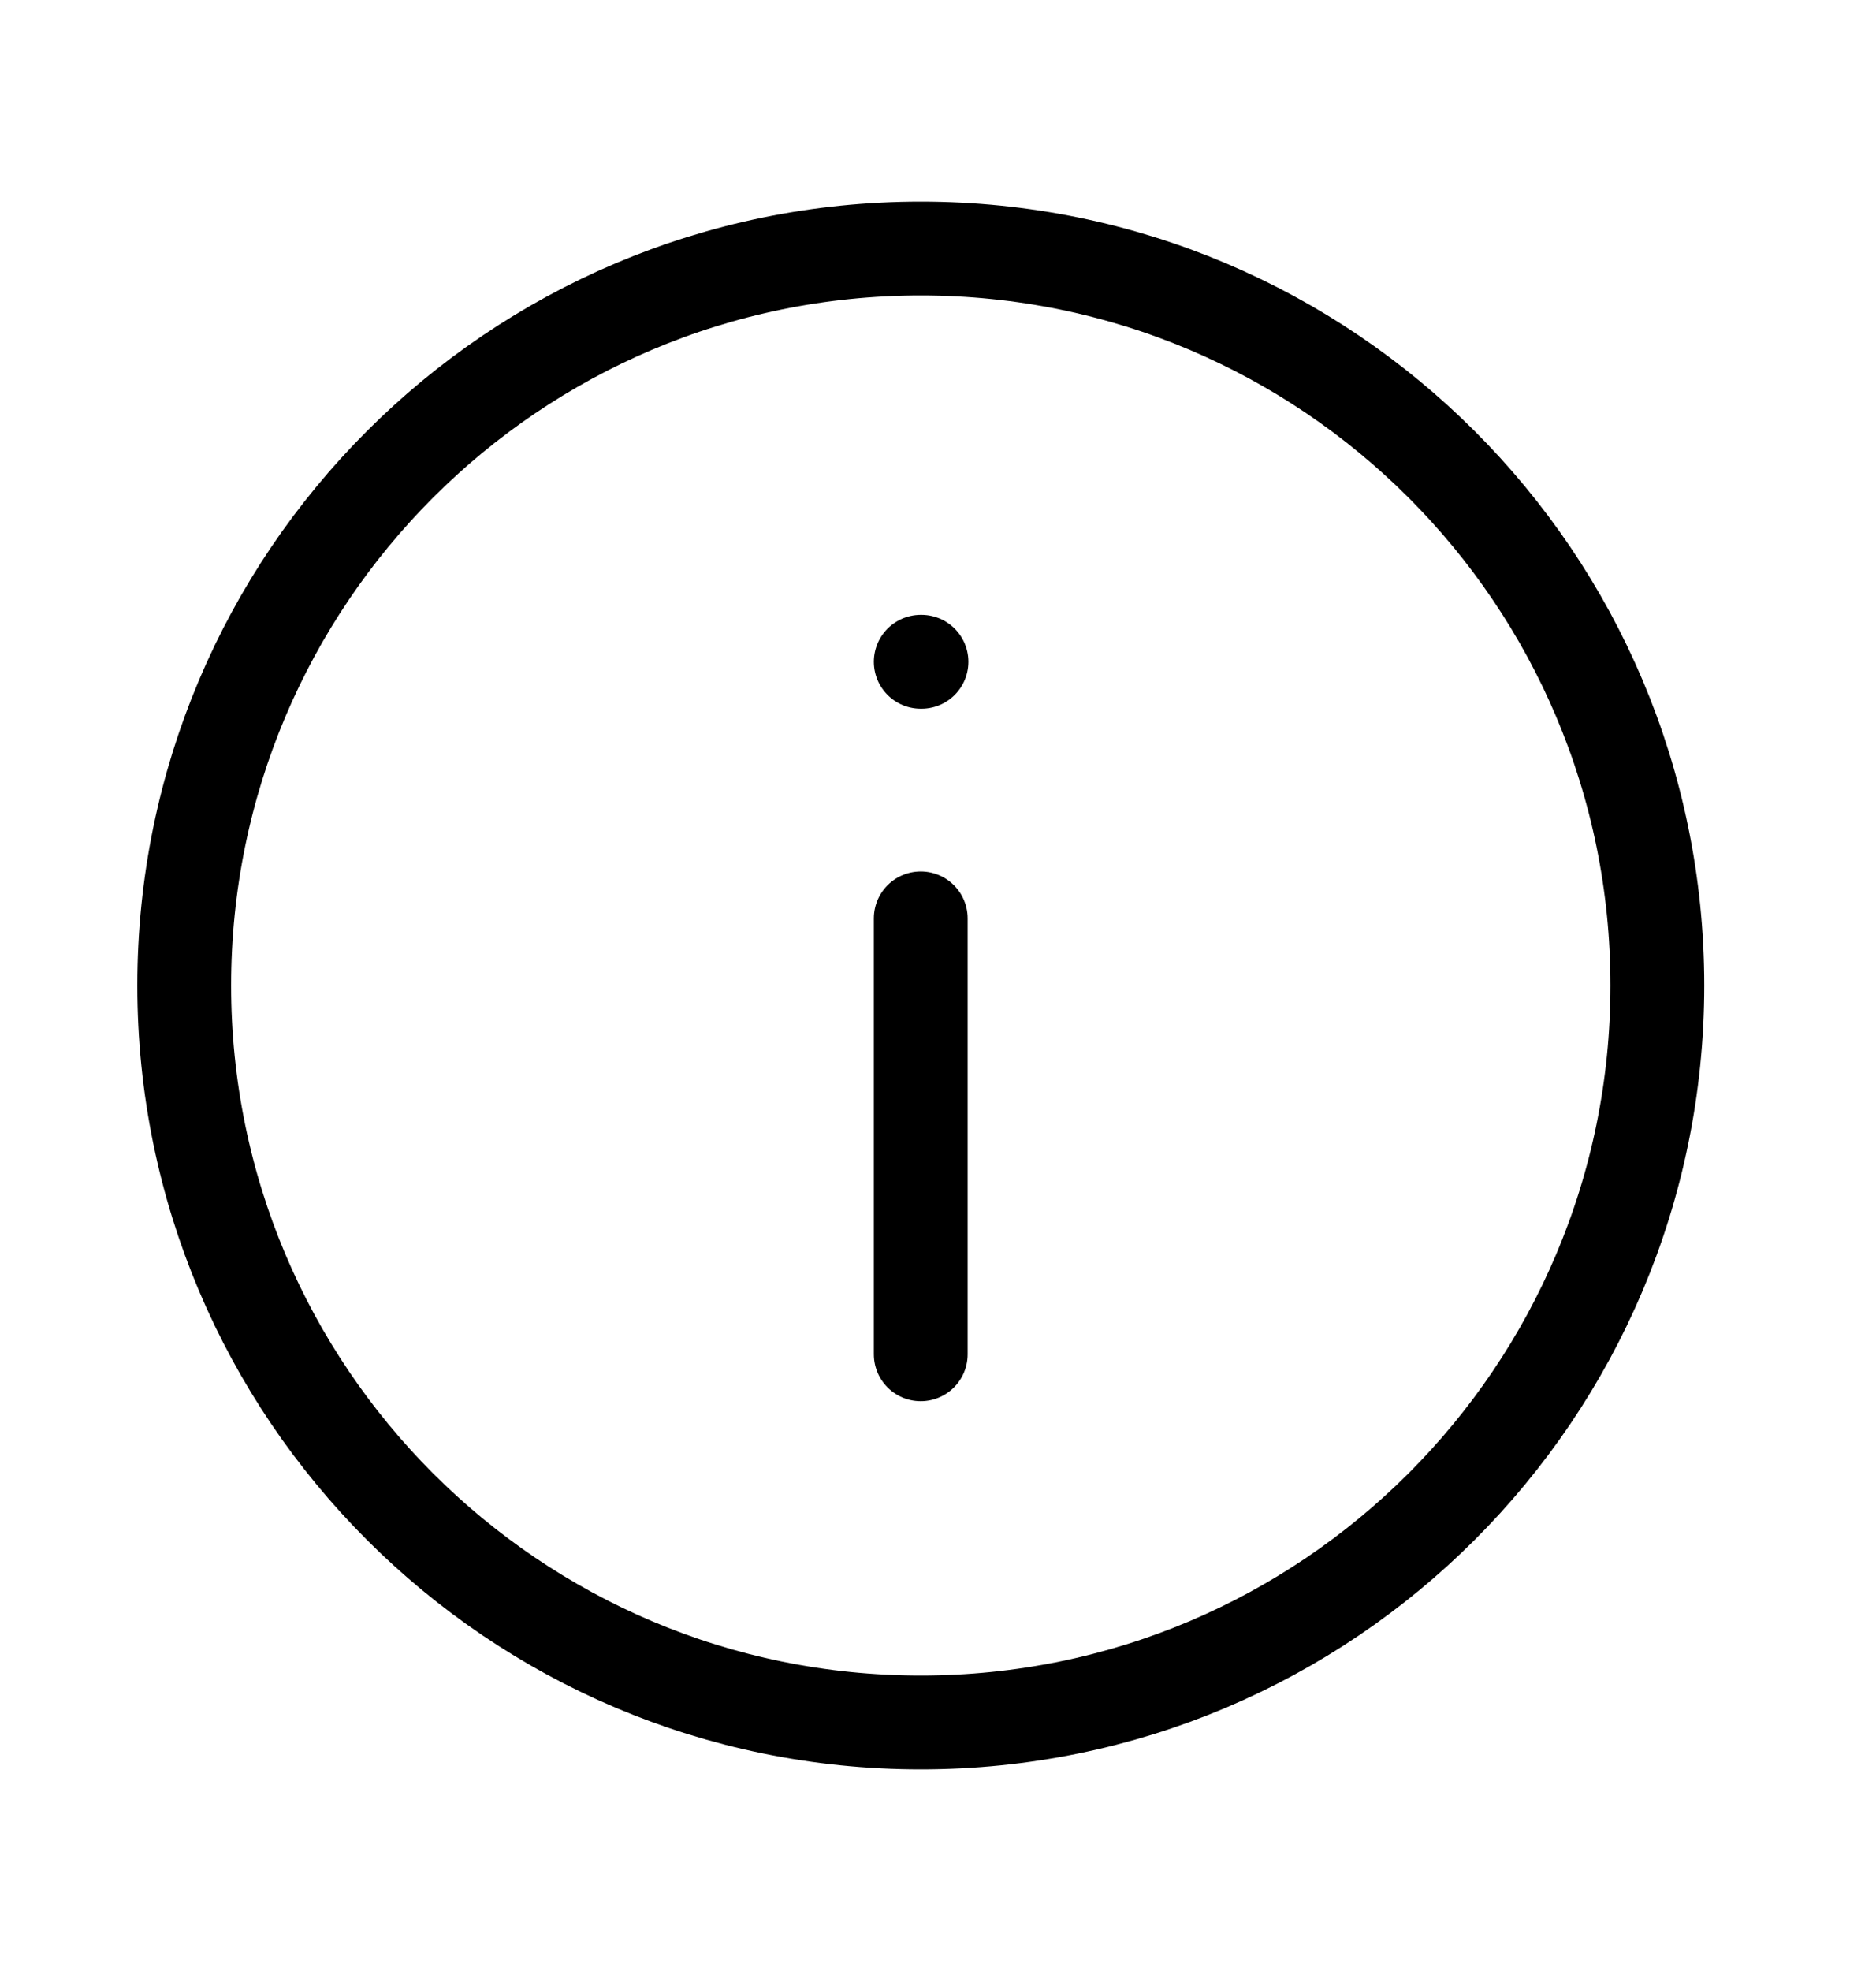
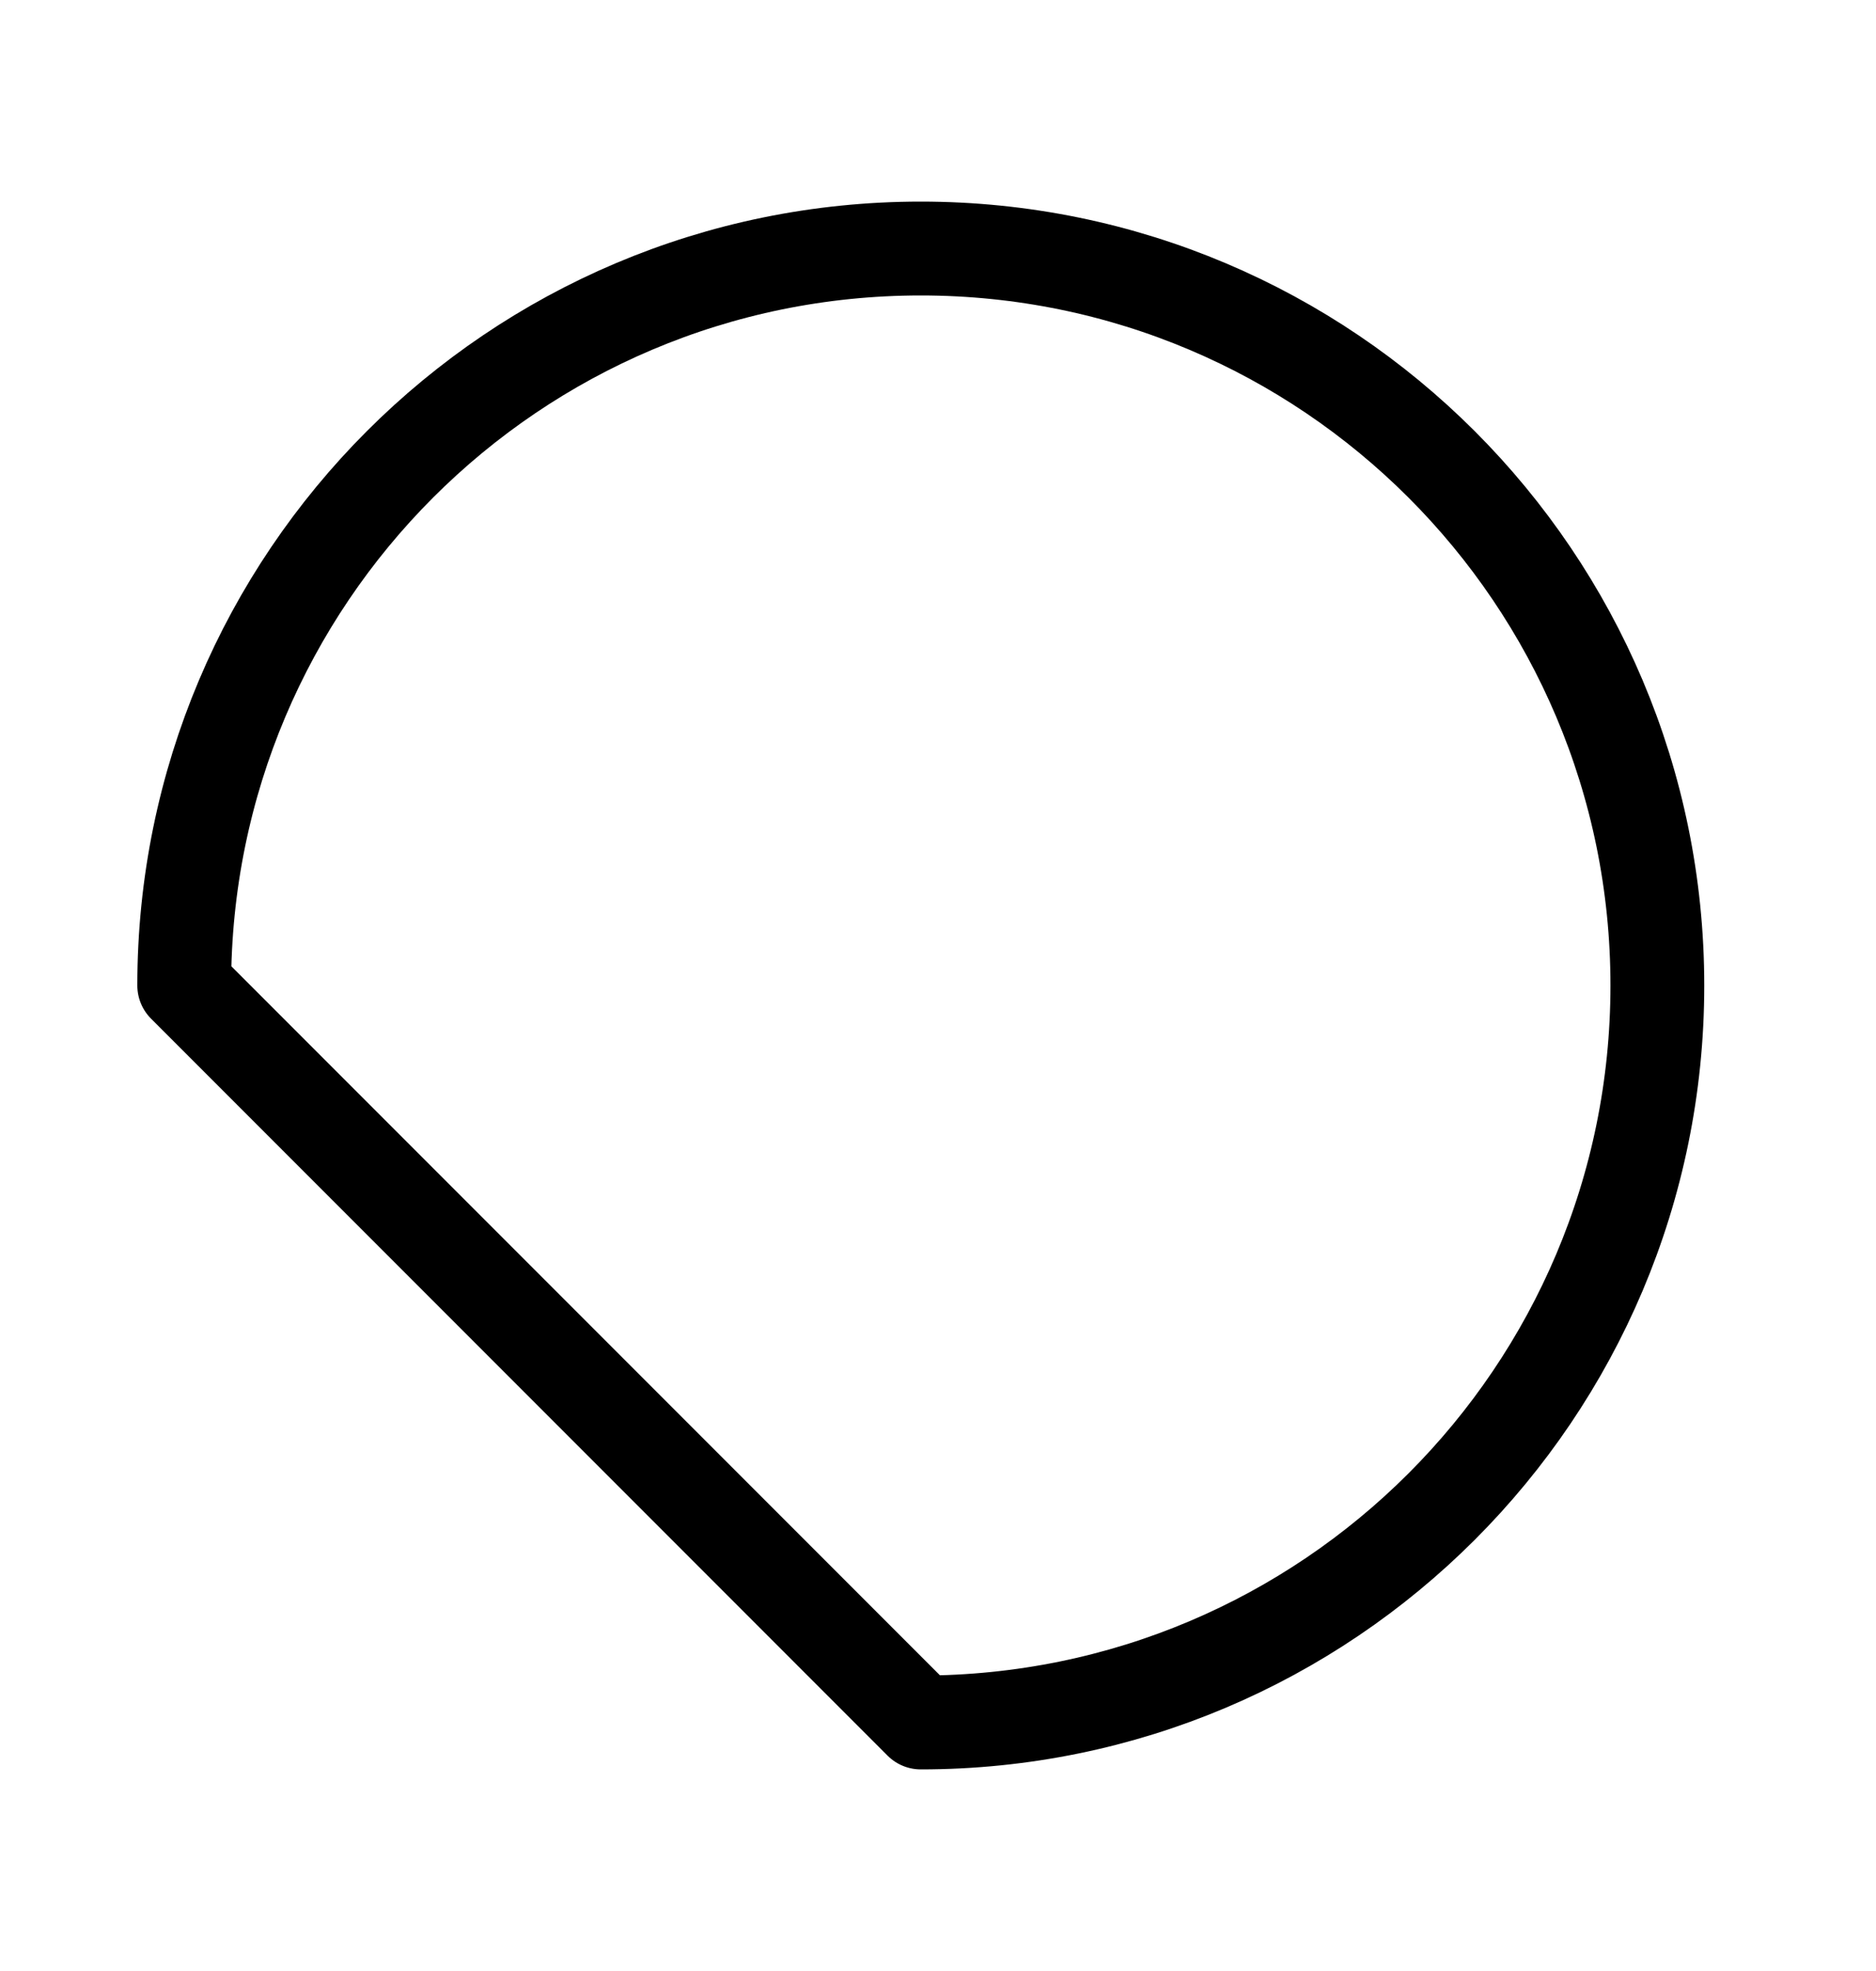
<svg xmlns="http://www.w3.org/2000/svg" width="20" height="21" viewBox="0 0 20 21" fill="none">
-   <path d="M9.816 18.352C14.153 18.352 17.669 14.837 17.669 10.5C17.669 6.163 14.153 2.648 9.816 2.648C5.48 2.648 1.964 6.163 1.964 10.5C1.964 14.837 5.48 18.352 9.816 18.352Z" stroke="black" stroke-linecap="round" stroke-linejoin="round" />
-   <path d="M9.816 14.429L9.816 9.785" stroke="black" stroke-linecap="round" stroke-linejoin="round" />
-   <path d="M9.816 7.051H9.824" stroke="black" stroke-linecap="round" stroke-linejoin="round" />
+   <path d="M9.816 18.352C14.153 18.352 17.669 14.837 17.669 10.5C17.669 6.163 14.153 2.648 9.816 2.648C5.48 2.648 1.964 6.163 1.964 10.5Z" stroke="black" stroke-linecap="round" stroke-linejoin="round" />
</svg>